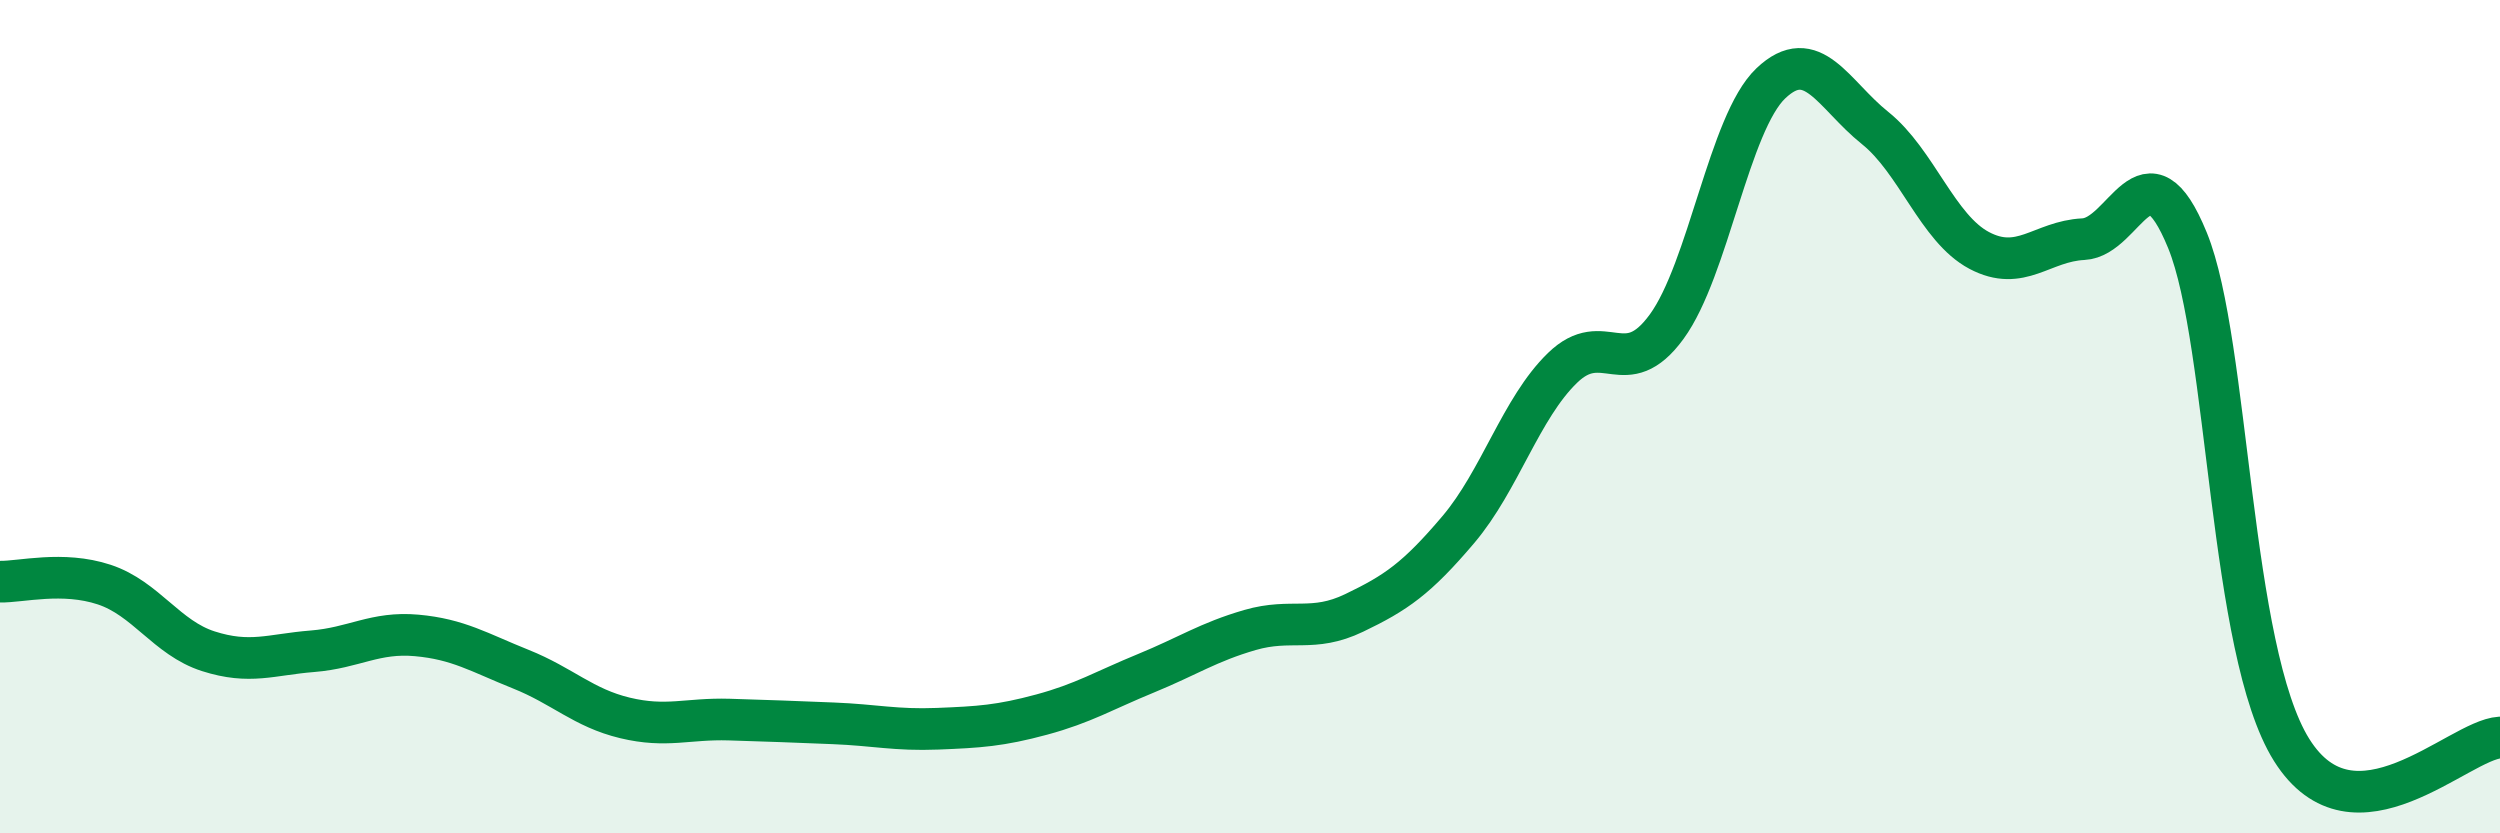
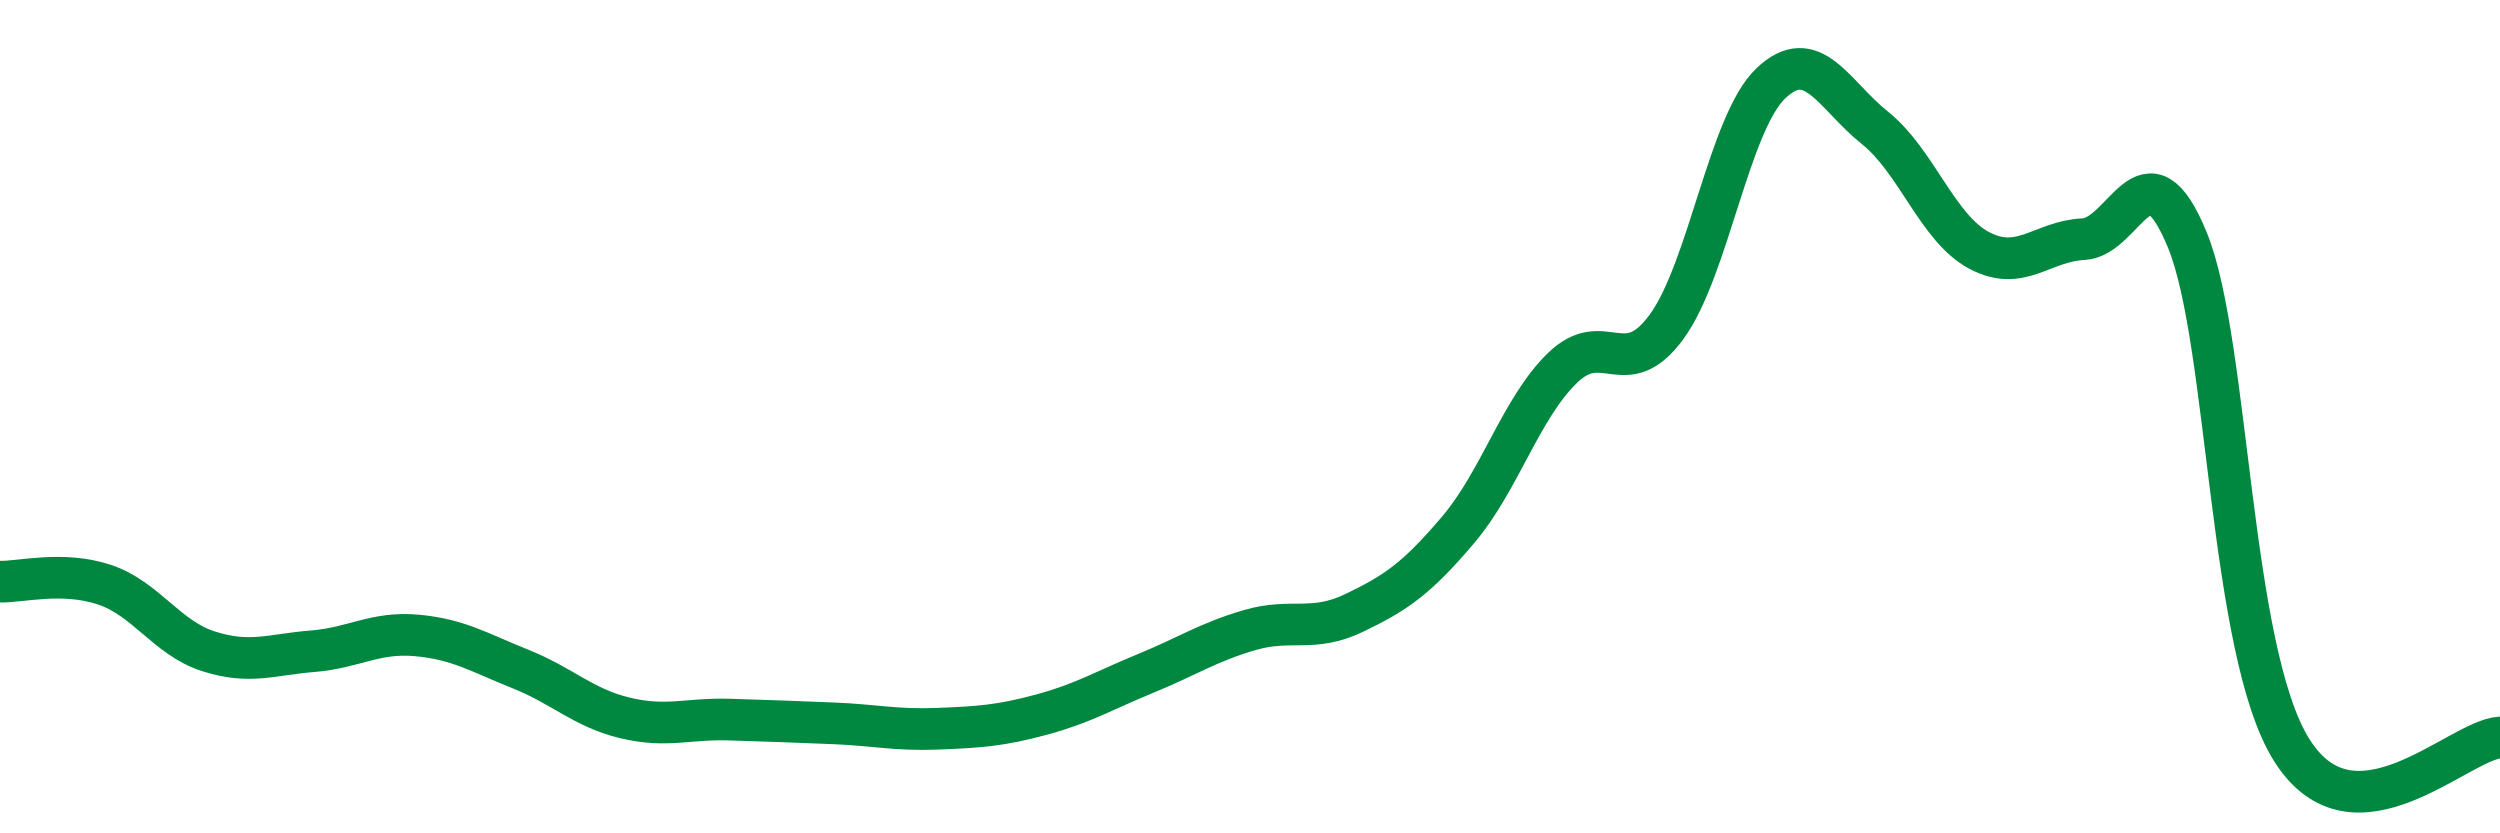
<svg xmlns="http://www.w3.org/2000/svg" width="60" height="20" viewBox="0 0 60 20">
-   <path d="M 0,13.96 C 0.5,13.97 1.5,13.7 2.5,14.03 C 3.5,14.36 4,15.31 5,15.63 C 6,15.95 6.5,15.71 7.5,15.63 C 8.5,15.55 9,15.16 10,15.25 C 11,15.34 11.5,15.66 12.5,16.06 C 13.5,16.46 14,16.99 15,17.23 C 16,17.47 16.5,17.24 17.5,17.27 C 18.5,17.3 19,17.32 20,17.36 C 21,17.4 21.5,17.53 22.5,17.49 C 23.5,17.45 24,17.42 25,17.15 C 26,16.88 26.5,16.57 27.5,16.16 C 28.5,15.75 29,15.41 30,15.12 C 31,14.83 31.5,15.19 32.5,14.71 C 33.5,14.23 34,13.89 35,12.71 C 36,11.53 36.5,9.8 37.5,8.83 C 38.5,7.86 39,9.21 40,7.84 C 41,6.47 41.5,2.95 42.5,2 C 43.5,1.05 44,2.27 45,3.07 C 46,3.87 46.5,5.48 47.5,6.01 C 48.5,6.54 49,5.79 50,5.74 C 51,5.69 51.5,3.32 52.5,5.77 C 53.5,8.22 53.5,15.61 55,18 C 56.5,20.39 59,17.76 60,17.7L60 20L0 20Z" fill="#008740" opacity="0.1" stroke-linecap="round" stroke-linejoin="round" />
  <path d="M 0,13.96 C 0.5,13.97 1.5,13.7 2.5,14.03 C 3.5,14.36 4,15.31 5,15.63 C 6,15.95 6.5,15.71 7.5,15.63 C 8.5,15.55 9,15.16 10,15.25 C 11,15.34 11.5,15.66 12.5,16.06 C 13.5,16.46 14,16.99 15,17.23 C 16,17.47 16.5,17.24 17.5,17.27 C 18.5,17.3 19,17.32 20,17.36 C 21,17.4 21.5,17.53 22.5,17.49 C 23.5,17.45 24,17.42 25,17.15 C 26,16.88 26.5,16.57 27.5,16.16 C 28.5,15.75 29,15.41 30,15.12 C 31,14.83 31.5,15.19 32.5,14.71 C 33.5,14.23 34,13.89 35,12.71 C 36,11.53 36.5,9.8 37.5,8.83 C 38.5,7.86 39,9.21 40,7.84 C 41,6.47 41.5,2.95 42.5,2 C 43.5,1.05 44,2.27 45,3.07 C 46,3.87 46.5,5.48 47.5,6.01 C 48.5,6.54 49,5.79 50,5.74 C 51,5.69 51.5,3.32 52.5,5.77 C 53.5,8.22 53.5,15.61 55,18 C 56.5,20.39 59,17.76 60,17.7" stroke="#008740" stroke-width="1" fill="none" stroke-linecap="round" stroke-linejoin="round" />
</svg>